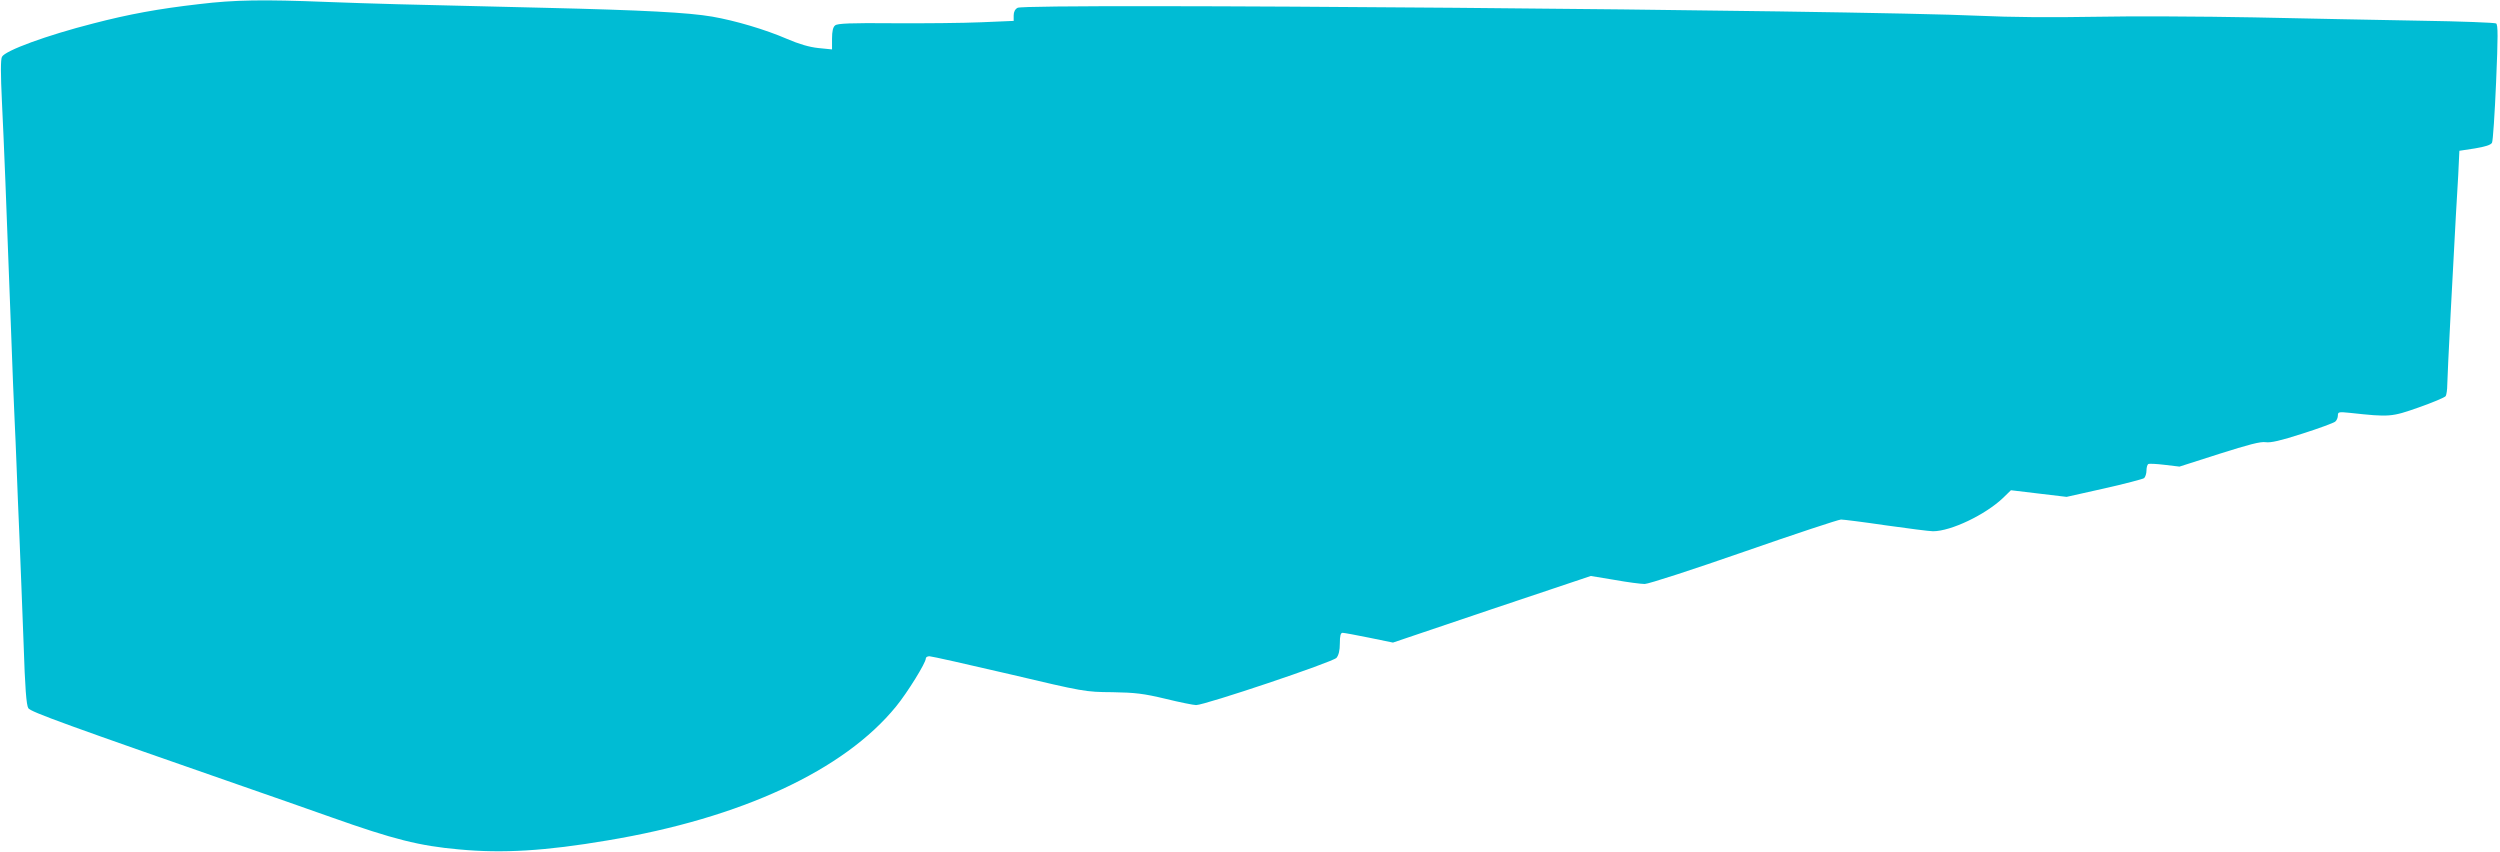
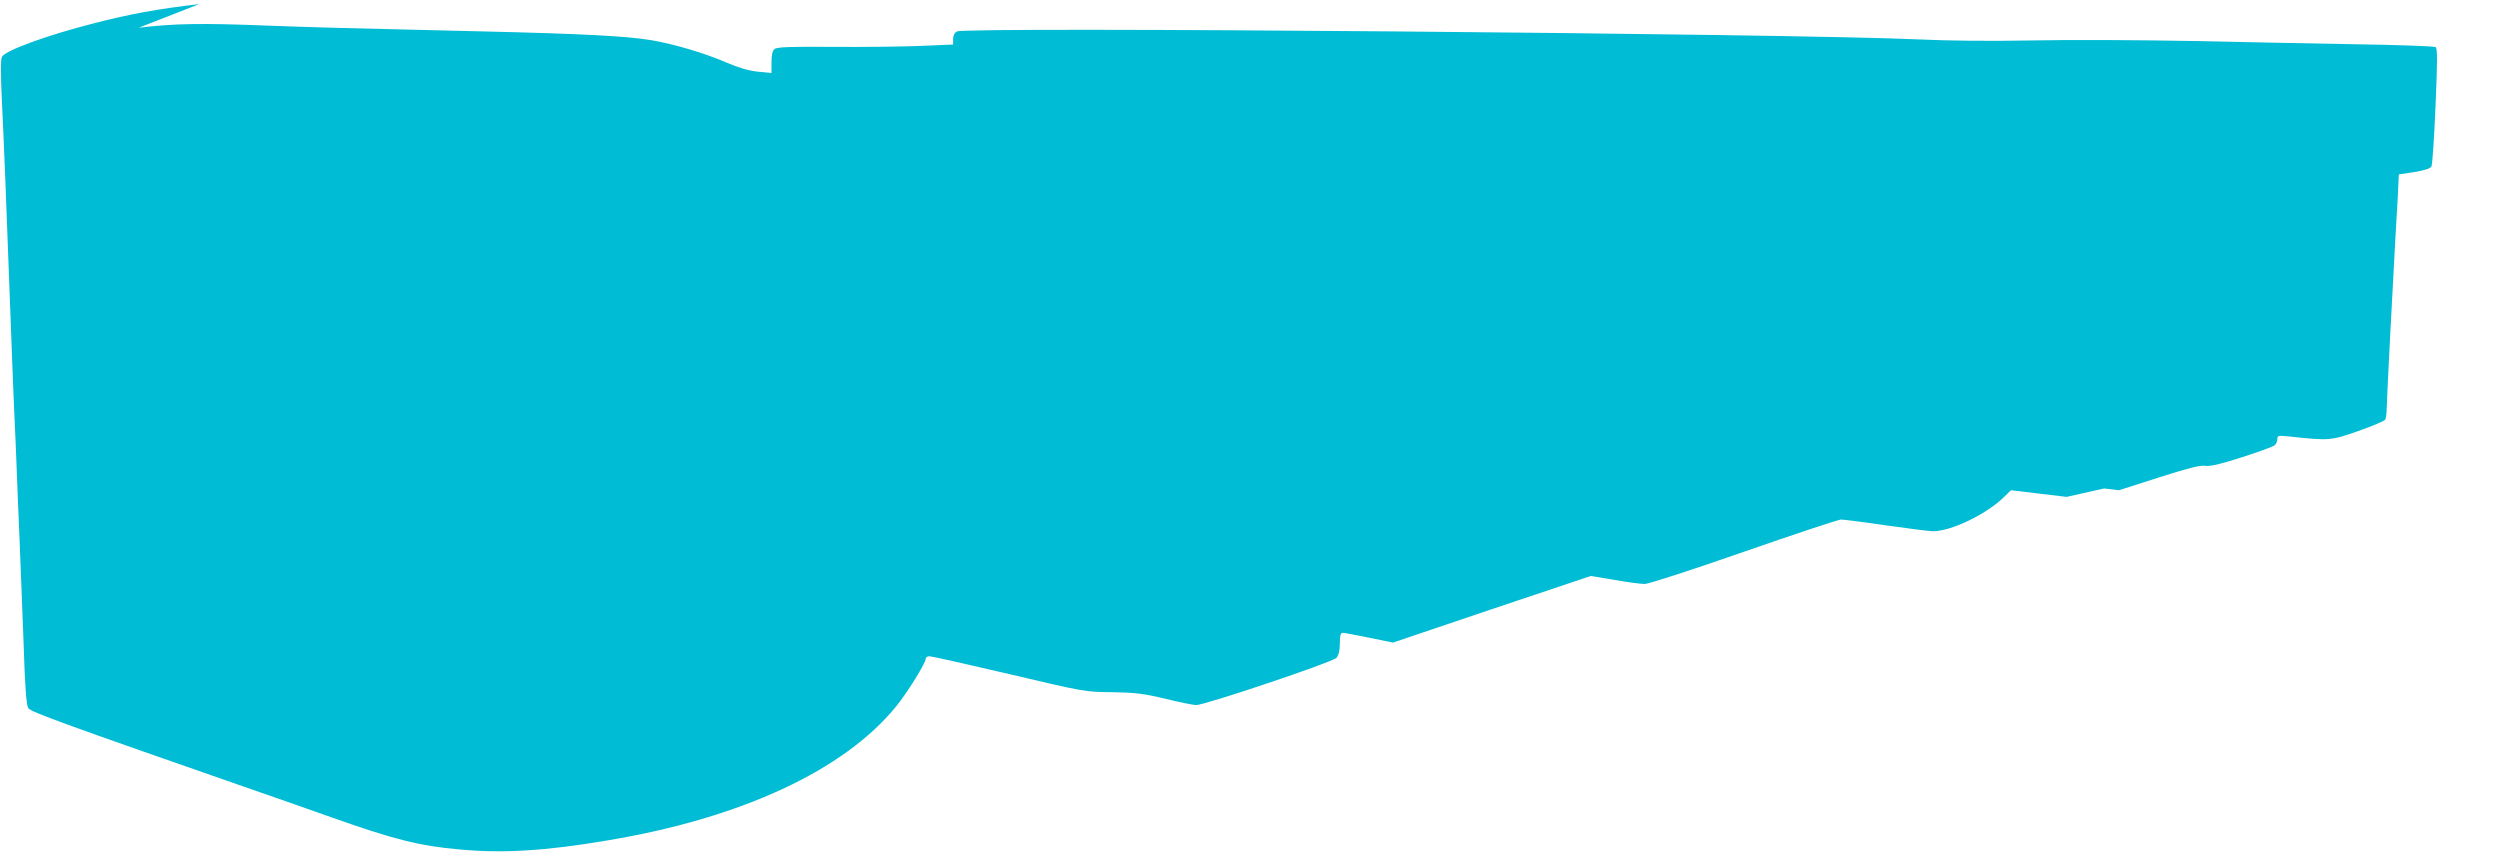
<svg xmlns="http://www.w3.org/2000/svg" version="1.0" width="1280pt" height="436pt" viewBox="0 0 1280 436" preserveAspectRatio="xMidYMid meet">
  <g transform="translate(0,436) scale(0.1,-0.1)" fill="#00bcd4" stroke="none">
-     <path d="M1020 4339 c-210 -24 -361 -52 -542 -99 -239 -61 -452 -139 -468 -171 -7 -13 -7 -86 0 -232 11 -227 21 -481 45 -1127 8 -223 17 -450 20 -505 3 -55 7 -161 10 -235 3 -74 9 -241 15 -370 5 -129 15 -372 21 -540 7 -220 14 -311 24 -326 12 -19 188 -83 1185 -430 36 -12 200 -70 365 -128 321 -114 453 -147 655 -165 224 -21 442 -8 760 46 685 114 1212 359 1478 686 58 71 152 223 152 245 0 7 8 12 19 12 10 0 193 -41 407 -91 385 -91 391 -92 529 -93 118 -2 160 -7 273 -34 73 -18 144 -32 156 -32 45 0 700 220 719 242 11 14 17 37 17 74 0 39 4 54 14 54 7 0 68 -11 136 -25 l122 -25 506 171 507 170 121 -20 c66 -12 136 -21 155 -21 19 0 247 74 508 165 261 91 485 165 497 165 12 0 116 -13 231 -30 114 -16 222 -30 240 -30 92 0 269 85 359 171 l40 39 142 -17 143 -17 192 43 c106 24 198 48 205 53 6 6 12 23 12 39 0 15 4 30 9 33 5 3 43 1 84 -4 l76 -9 203 65 c151 48 212 64 238 60 26 -4 77 8 189 44 85 27 160 55 167 61 8 6 14 21 14 32 0 18 4 19 63 13 202 -22 212 -21 351 28 71 25 133 51 138 58 4 7 8 33 8 58 0 39 31 638 44 865 3 44 8 137 12 206 l6 127 79 12 c54 9 82 18 88 29 5 9 14 148 21 310 10 234 10 295 0 301 -7 4 -182 11 -389 14 -207 4 -590 11 -851 17 -261 5 -630 7 -820 3 -213 -4 -435 -2 -580 5 -644 30 -4884 66 -4930 41 -13 -7 -20 -21 -20 -39 l0 -28 -166 -7 c-91 -4 -293 -6 -449 -5 -220 2 -288 -1 -299 -11 -11 -8 -16 -30 -16 -68 l0 -55 -70 7 c-47 5 -98 20 -161 47 -111 48 -263 93 -383 114 -124 21 -350 33 -856 45 -773 18 -871 21 -1115 30 -328 13 -473 11 -655 -11z" />
+     <path d="M1020 4339 c-210 -24 -361 -52 -542 -99 -239 -61 -452 -139 -468 -171 -7 -13 -7 -86 0 -232 11 -227 21 -481 45 -1127 8 -223 17 -450 20 -505 3 -55 7 -161 10 -235 3 -74 9 -241 15 -370 5 -129 15 -372 21 -540 7 -220 14 -311 24 -326 12 -19 188 -83 1185 -430 36 -12 200 -70 365 -128 321 -114 453 -147 655 -165 224 -21 442 -8 760 46 685 114 1212 359 1478 686 58 71 152 223 152 245 0 7 8 12 19 12 10 0 193 -41 407 -91 385 -91 391 -92 529 -93 118 -2 160 -7 273 -34 73 -18 144 -32 156 -32 45 0 700 220 719 242 11 14 17 37 17 74 0 39 4 54 14 54 7 0 68 -11 136 -25 l122 -25 506 171 507 170 121 -20 c66 -12 136 -21 155 -21 19 0 247 74 508 165 261 91 485 165 497 165 12 0 116 -13 231 -30 114 -16 222 -30 240 -30 92 0 269 85 359 171 l40 39 142 -17 143 -17 192 43 l76 -9 203 65 c151 48 212 64 238 60 26 -4 77 8 189 44 85 27 160 55 167 61 8 6 14 21 14 32 0 18 4 19 63 13 202 -22 212 -21 351 28 71 25 133 51 138 58 4 7 8 33 8 58 0 39 31 638 44 865 3 44 8 137 12 206 l6 127 79 12 c54 9 82 18 88 29 5 9 14 148 21 310 10 234 10 295 0 301 -7 4 -182 11 -389 14 -207 4 -590 11 -851 17 -261 5 -630 7 -820 3 -213 -4 -435 -2 -580 5 -644 30 -4884 66 -4930 41 -13 -7 -20 -21 -20 -39 l0 -28 -166 -7 c-91 -4 -293 -6 -449 -5 -220 2 -288 -1 -299 -11 -11 -8 -16 -30 -16 -68 l0 -55 -70 7 c-47 5 -98 20 -161 47 -111 48 -263 93 -383 114 -124 21 -350 33 -856 45 -773 18 -871 21 -1115 30 -328 13 -473 11 -655 -11z" />
  </g>
</svg>